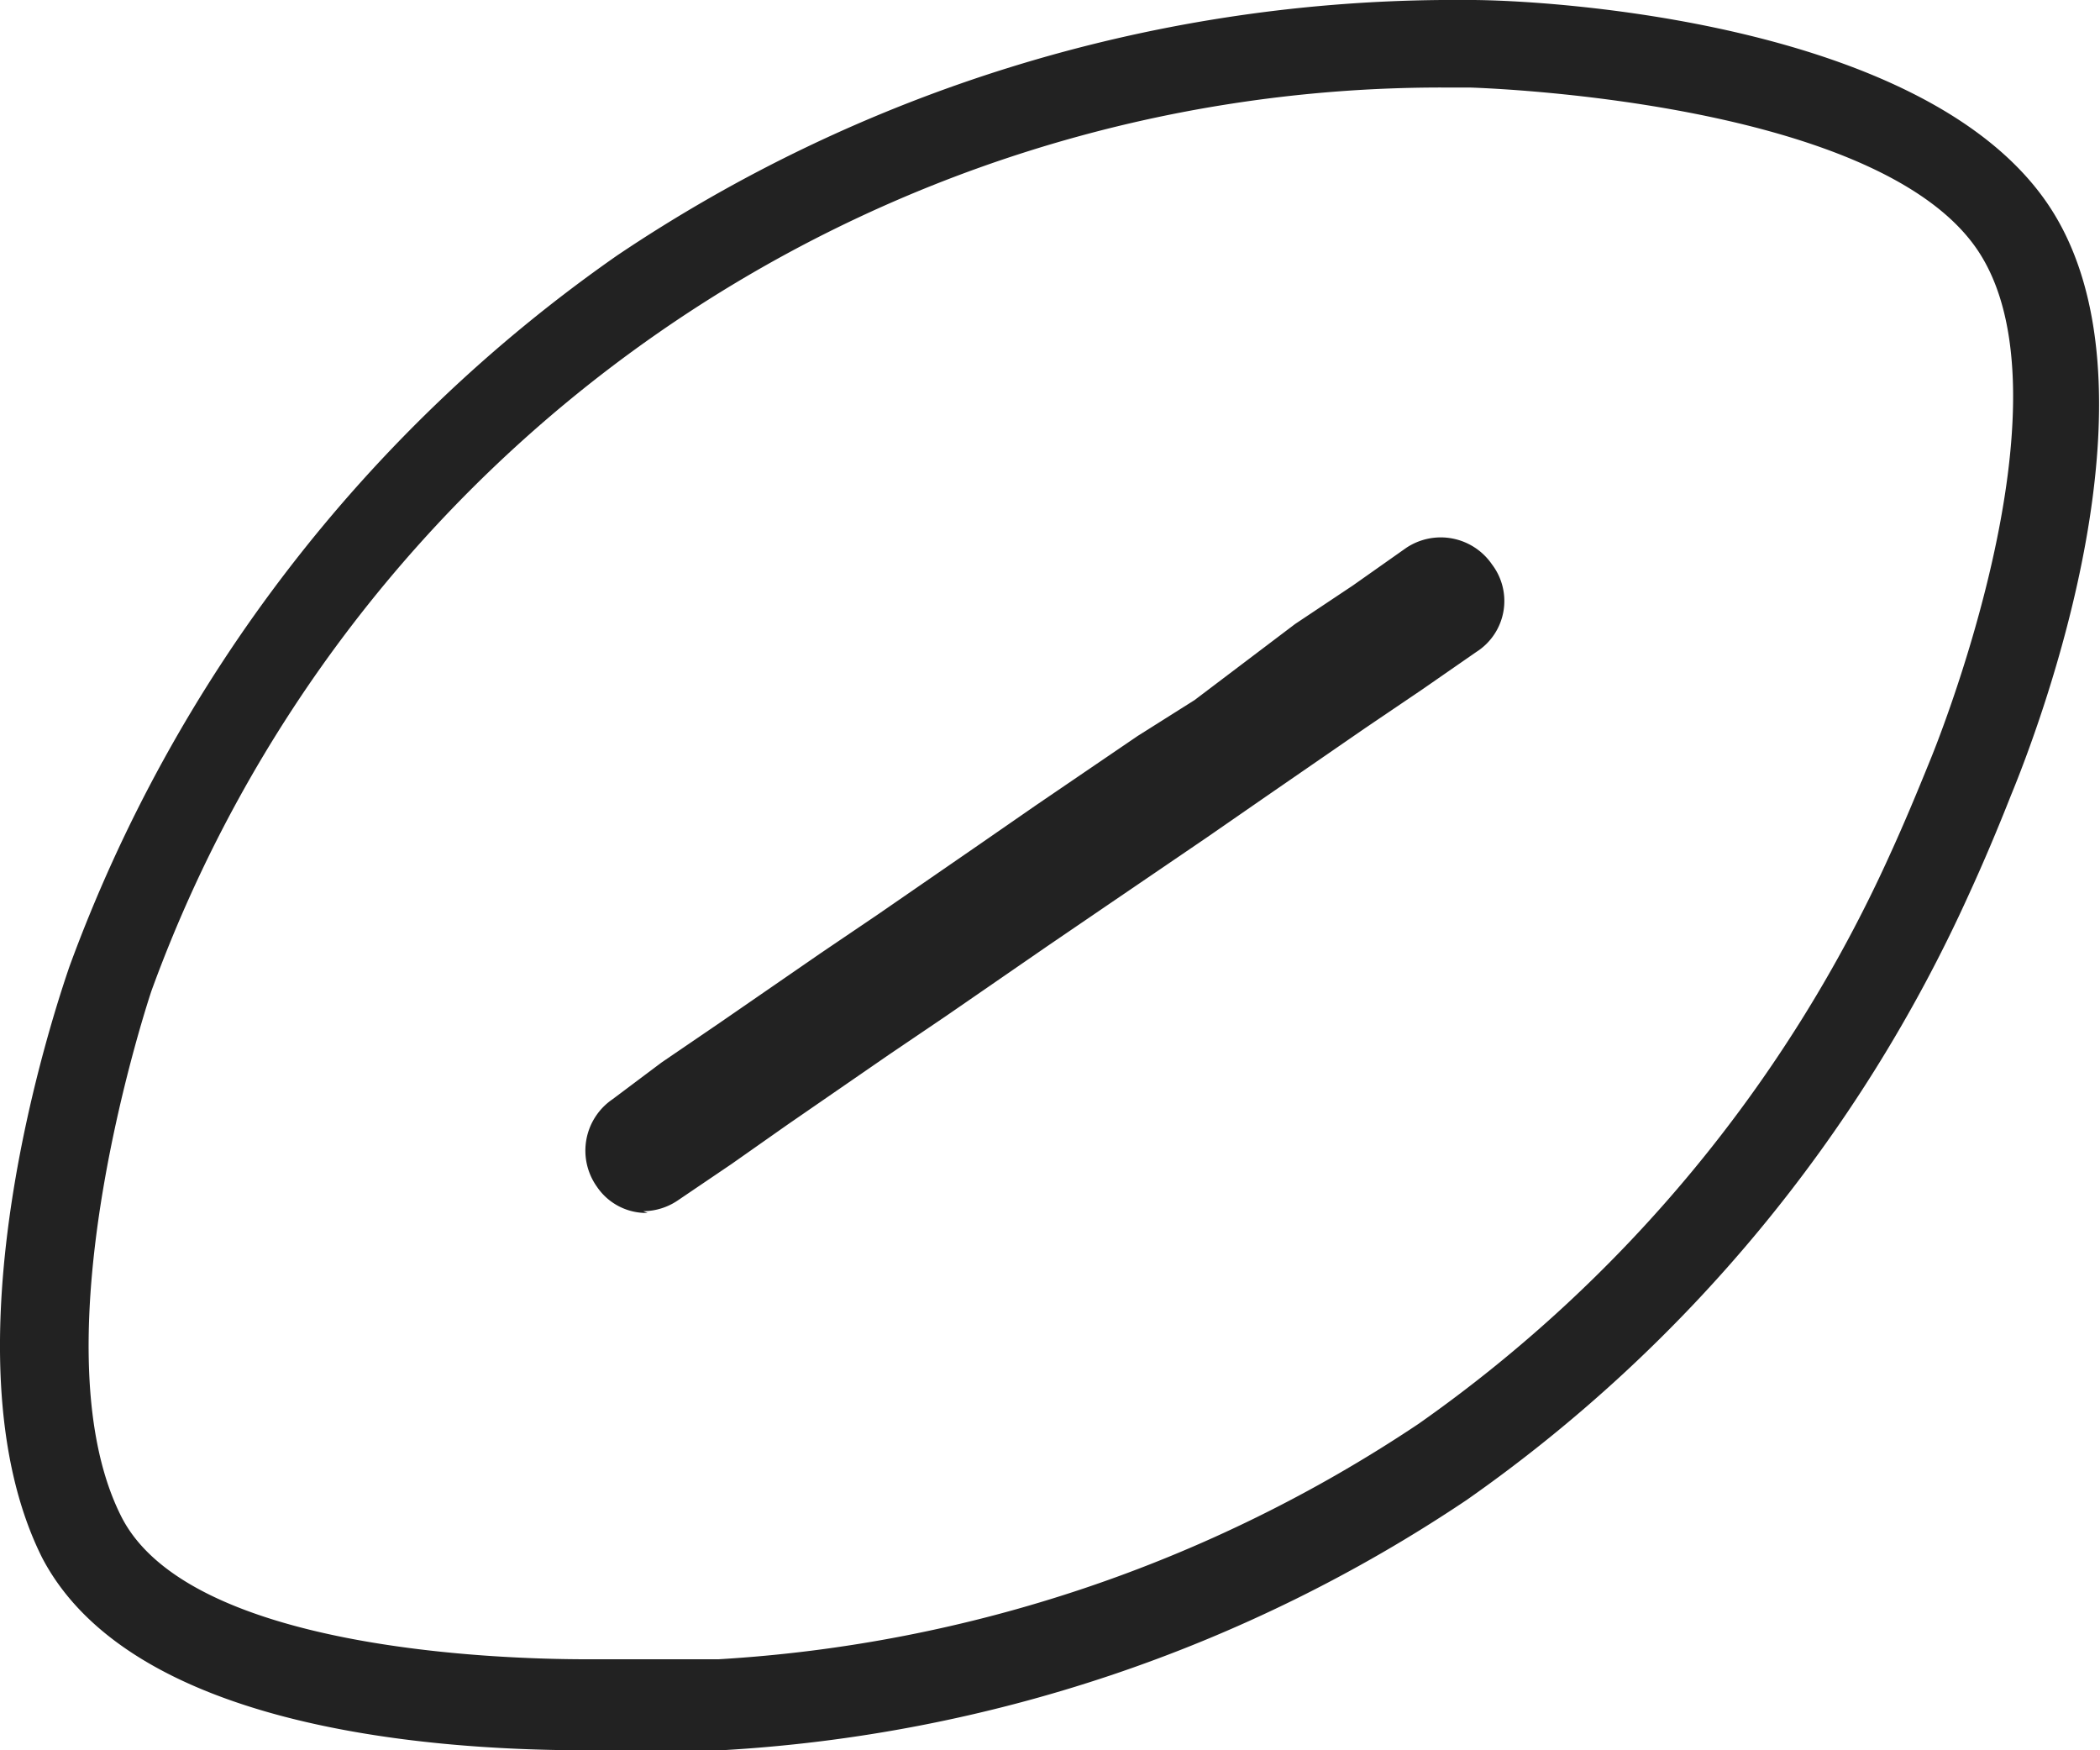
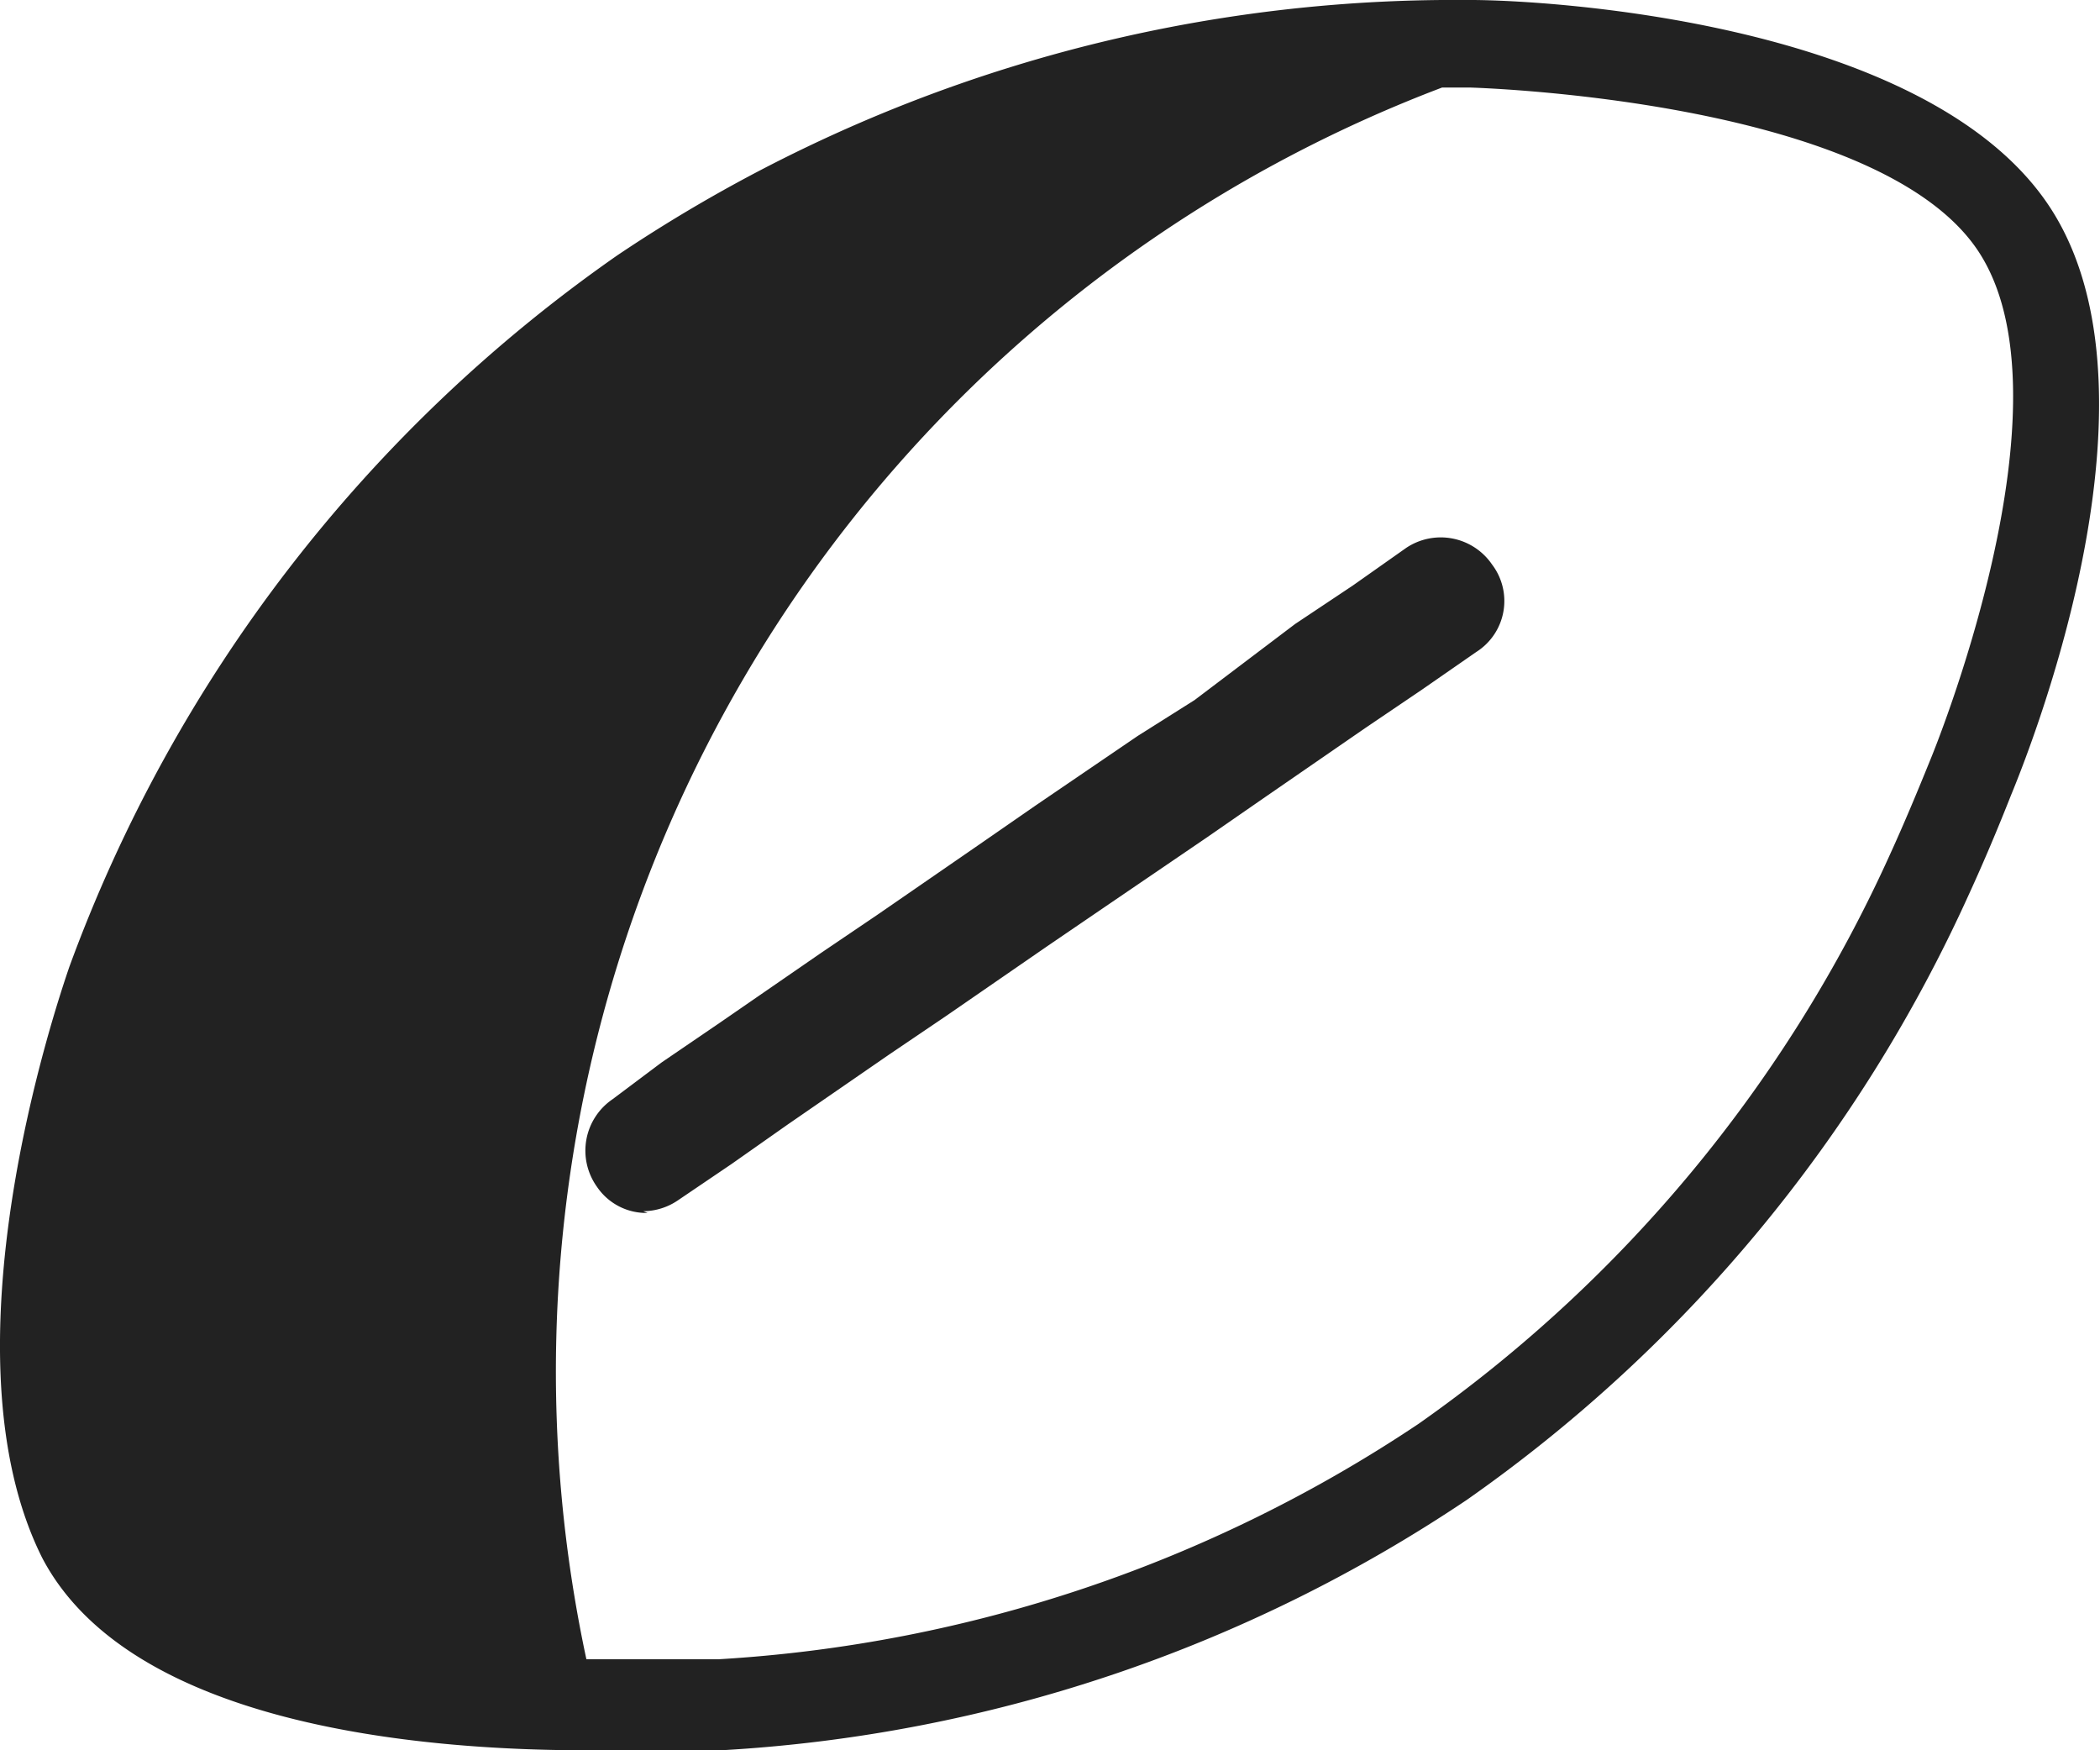
<svg xmlns="http://www.w3.org/2000/svg" width="72" height="60" fill="none">
-   <path d="M49.445 3h.93s13.77.36 17.37 5.49c3.6 5.13-1.56 17.55-1.56 17.55-.45 1.11-.9 2.19-1.38 3.24a48 48 0 01-16.17 19.53 48.27 48.27 0 01-24 8.07h-4.53c-3 0-13.68-.33-15.96-4.92-3-6 1.05-18 1.05-18A47.07 47.07 0 0149.445 3zm-27.39 38.52a2.13 2.13 0 001.17-.36l1.86-1.26 1.92-1.35 3.48-2.4 1.95-1.32 3.48-2.4 1.98-1.35 3.48-2.37 1.95-1.35 3.48-2.4 1.95-1.32 1.86-1.29a2.068 2.068 0 00.54-3 2.13 2.13 0 00-2.94-.57l-1.83 1.29-1.98 1.32-3.45 2.61-1.95 1.23-3.48 2.37-1.95 1.35-3.48 2.4-1.95 1.32-3.48 2.4-1.98 1.35-1.68 1.26a2.132 2.132 0 00-.54 3 2.04 2.04 0 001.74.9l-.15-.06zM49.445 0a51.42 51.42 0 00-28.29 8.76 51.18 51.18 0 00-18.78 24.39c-.45 1.32-4.47 13.17-.93 20.25 3 5.73 12.93 6.6 18.66 6.6h4.62a51 51 0 0025.56-8.58 50.999 50.999 0 0017.22-20.76c.51-1.11.99-2.25 1.44-3.39.93-2.25 5.52-14.19 1.2-20.37C65.825.72 52.985 0 50.435 0h-.99z" fill="#222" />
+   <path d="M49.445 3h.93s13.77.36 17.37 5.49c3.6 5.13-1.56 17.55-1.56 17.55-.45 1.11-.9 2.19-1.38 3.24a48 48 0 01-16.17 19.53 48.27 48.27 0 01-24 8.07h-4.53A47.07 47.07 0 0149.445 3zm-27.39 38.52a2.13 2.13 0 001.17-.36l1.86-1.26 1.92-1.35 3.48-2.4 1.95-1.32 3.48-2.4 1.98-1.35 3.48-2.37 1.95-1.35 3.48-2.4 1.95-1.32 1.86-1.29a2.068 2.068 0 00.54-3 2.13 2.13 0 00-2.94-.57l-1.83 1.29-1.98 1.32-3.45 2.61-1.95 1.23-3.48 2.37-1.95 1.35-3.48 2.4-1.95 1.32-3.48 2.4-1.98 1.35-1.68 1.26a2.132 2.132 0 00-.54 3 2.04 2.04 0 001.74.9l-.15-.06zM49.445 0a51.42 51.42 0 00-28.29 8.76 51.18 51.18 0 00-18.78 24.39c-.45 1.32-4.47 13.17-.93 20.25 3 5.73 12.93 6.6 18.66 6.6h4.62a51 51 0 0025.56-8.58 50.999 50.999 0 0017.22-20.76c.51-1.11.99-2.25 1.44-3.39.93-2.25 5.52-14.19 1.2-20.37C65.825.72 52.985 0 50.435 0h-.99z" fill="#222" />
</svg>